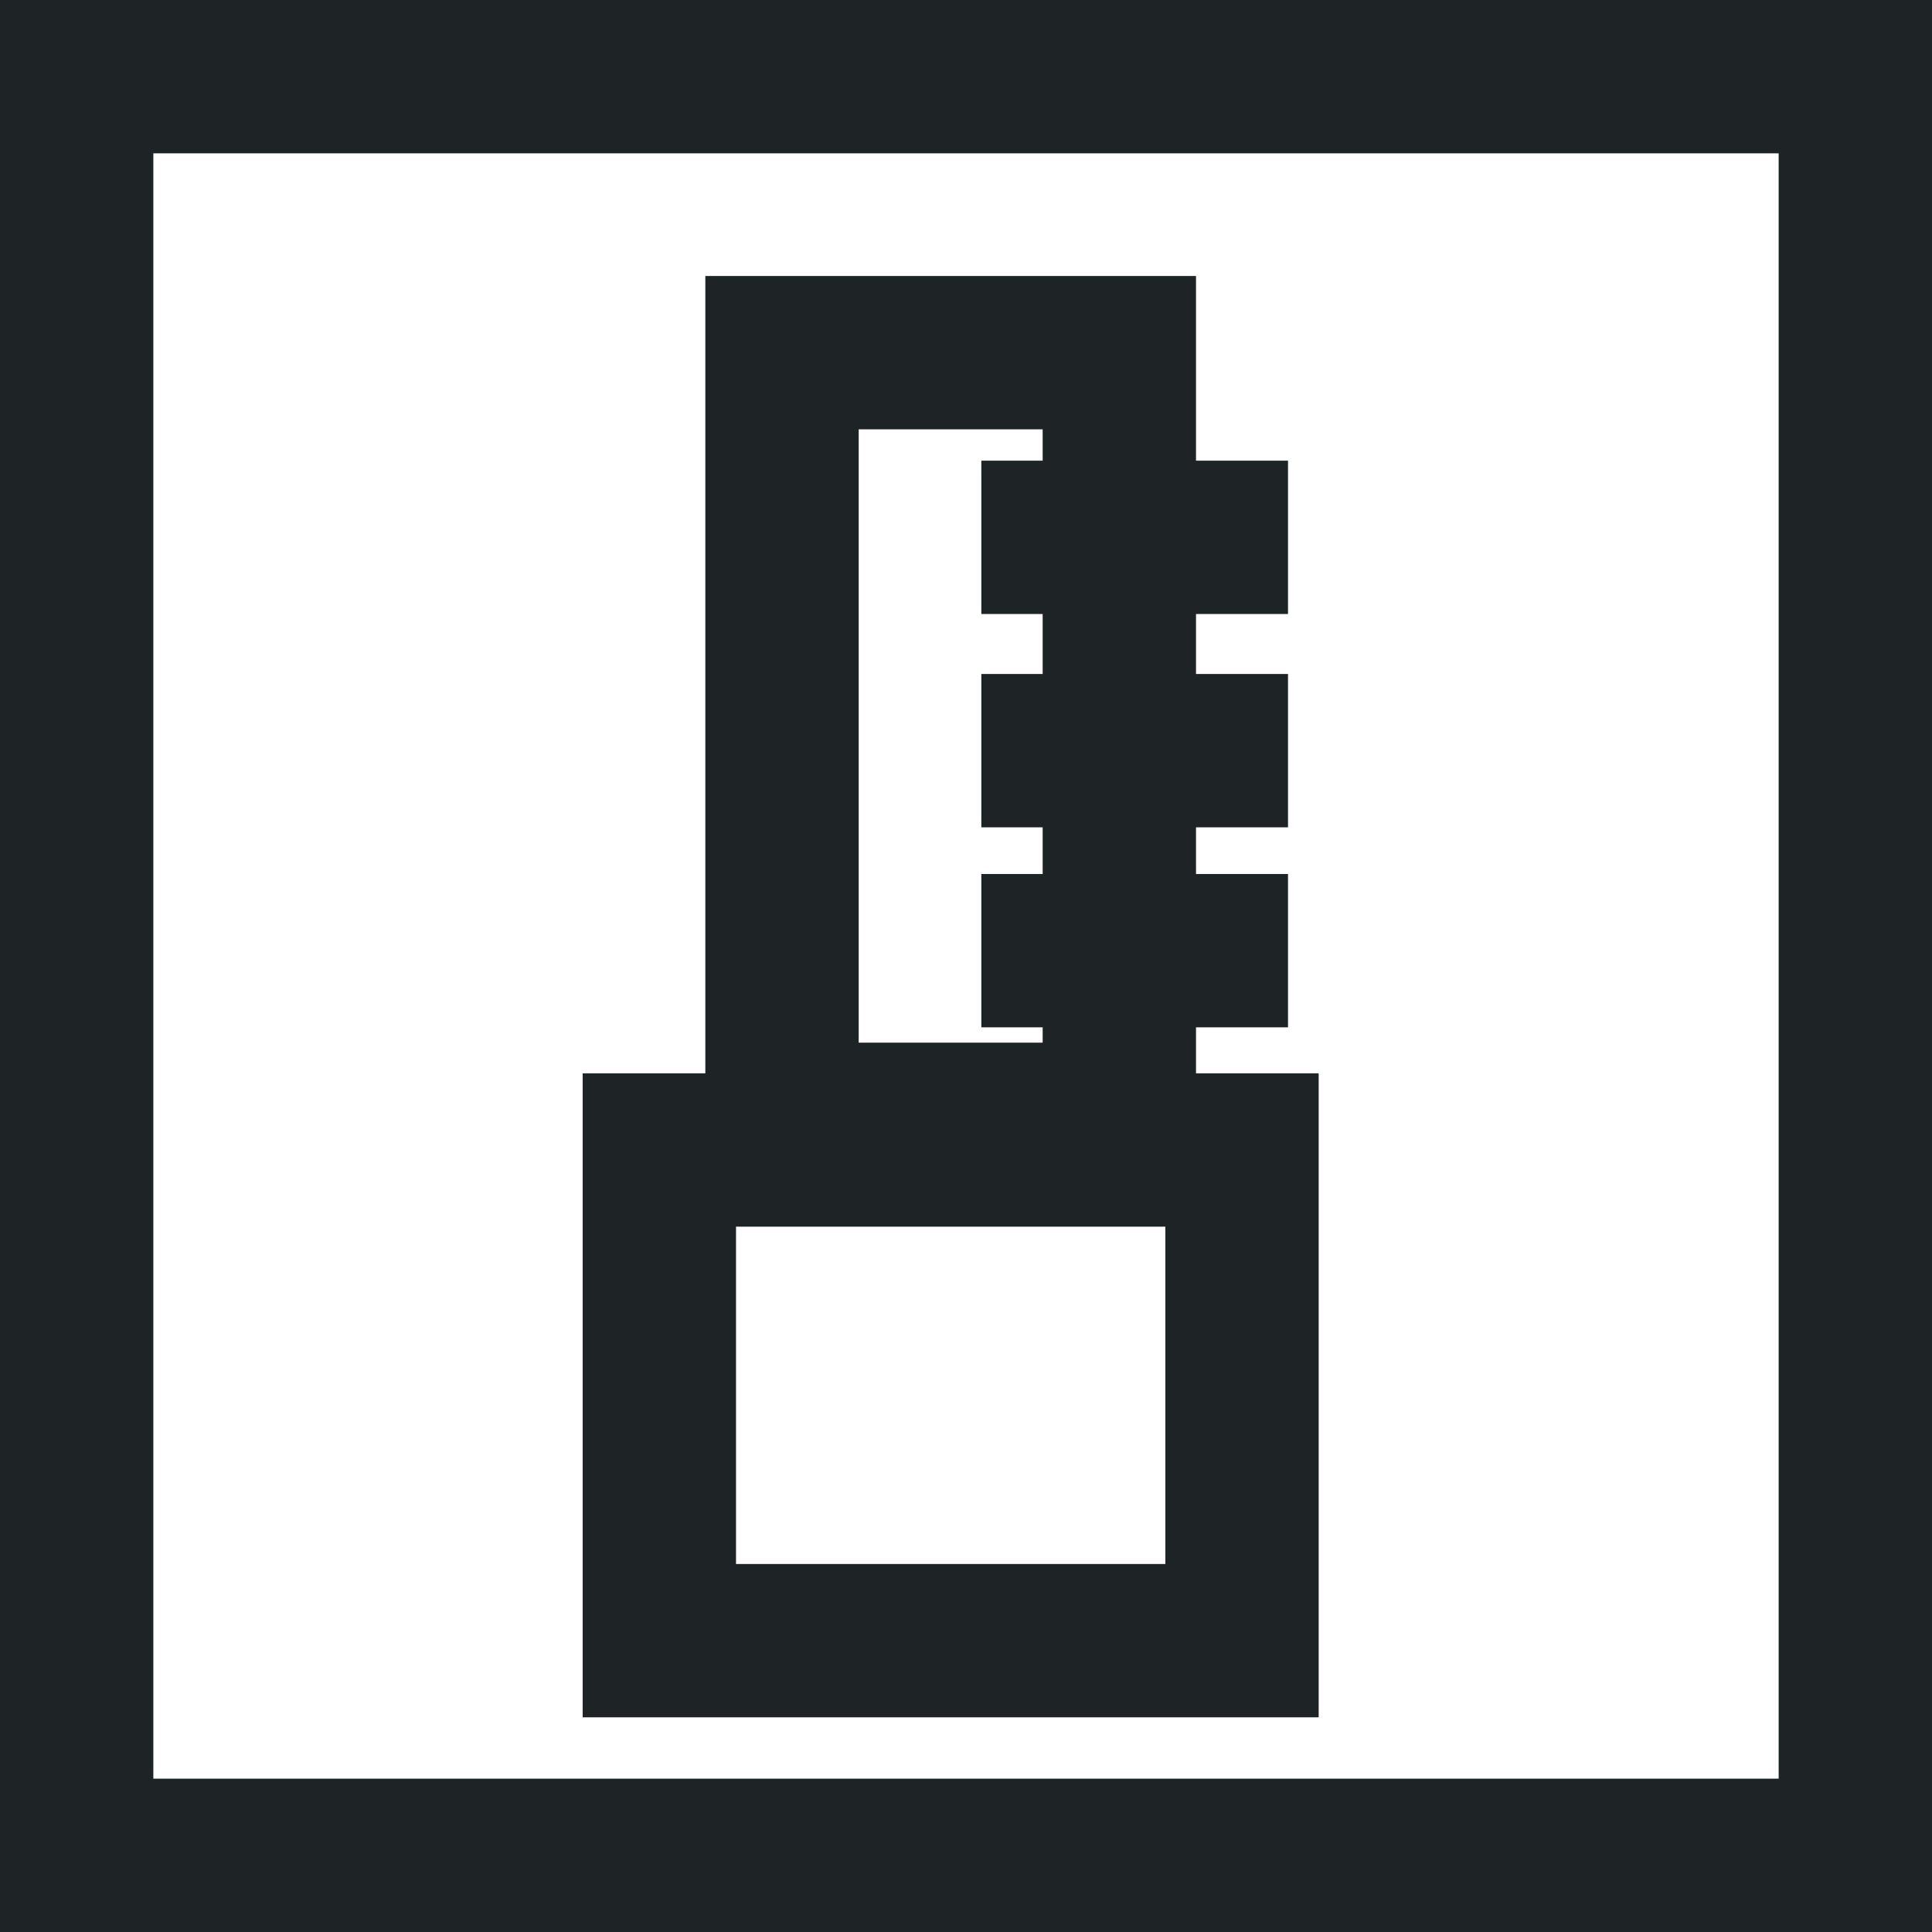
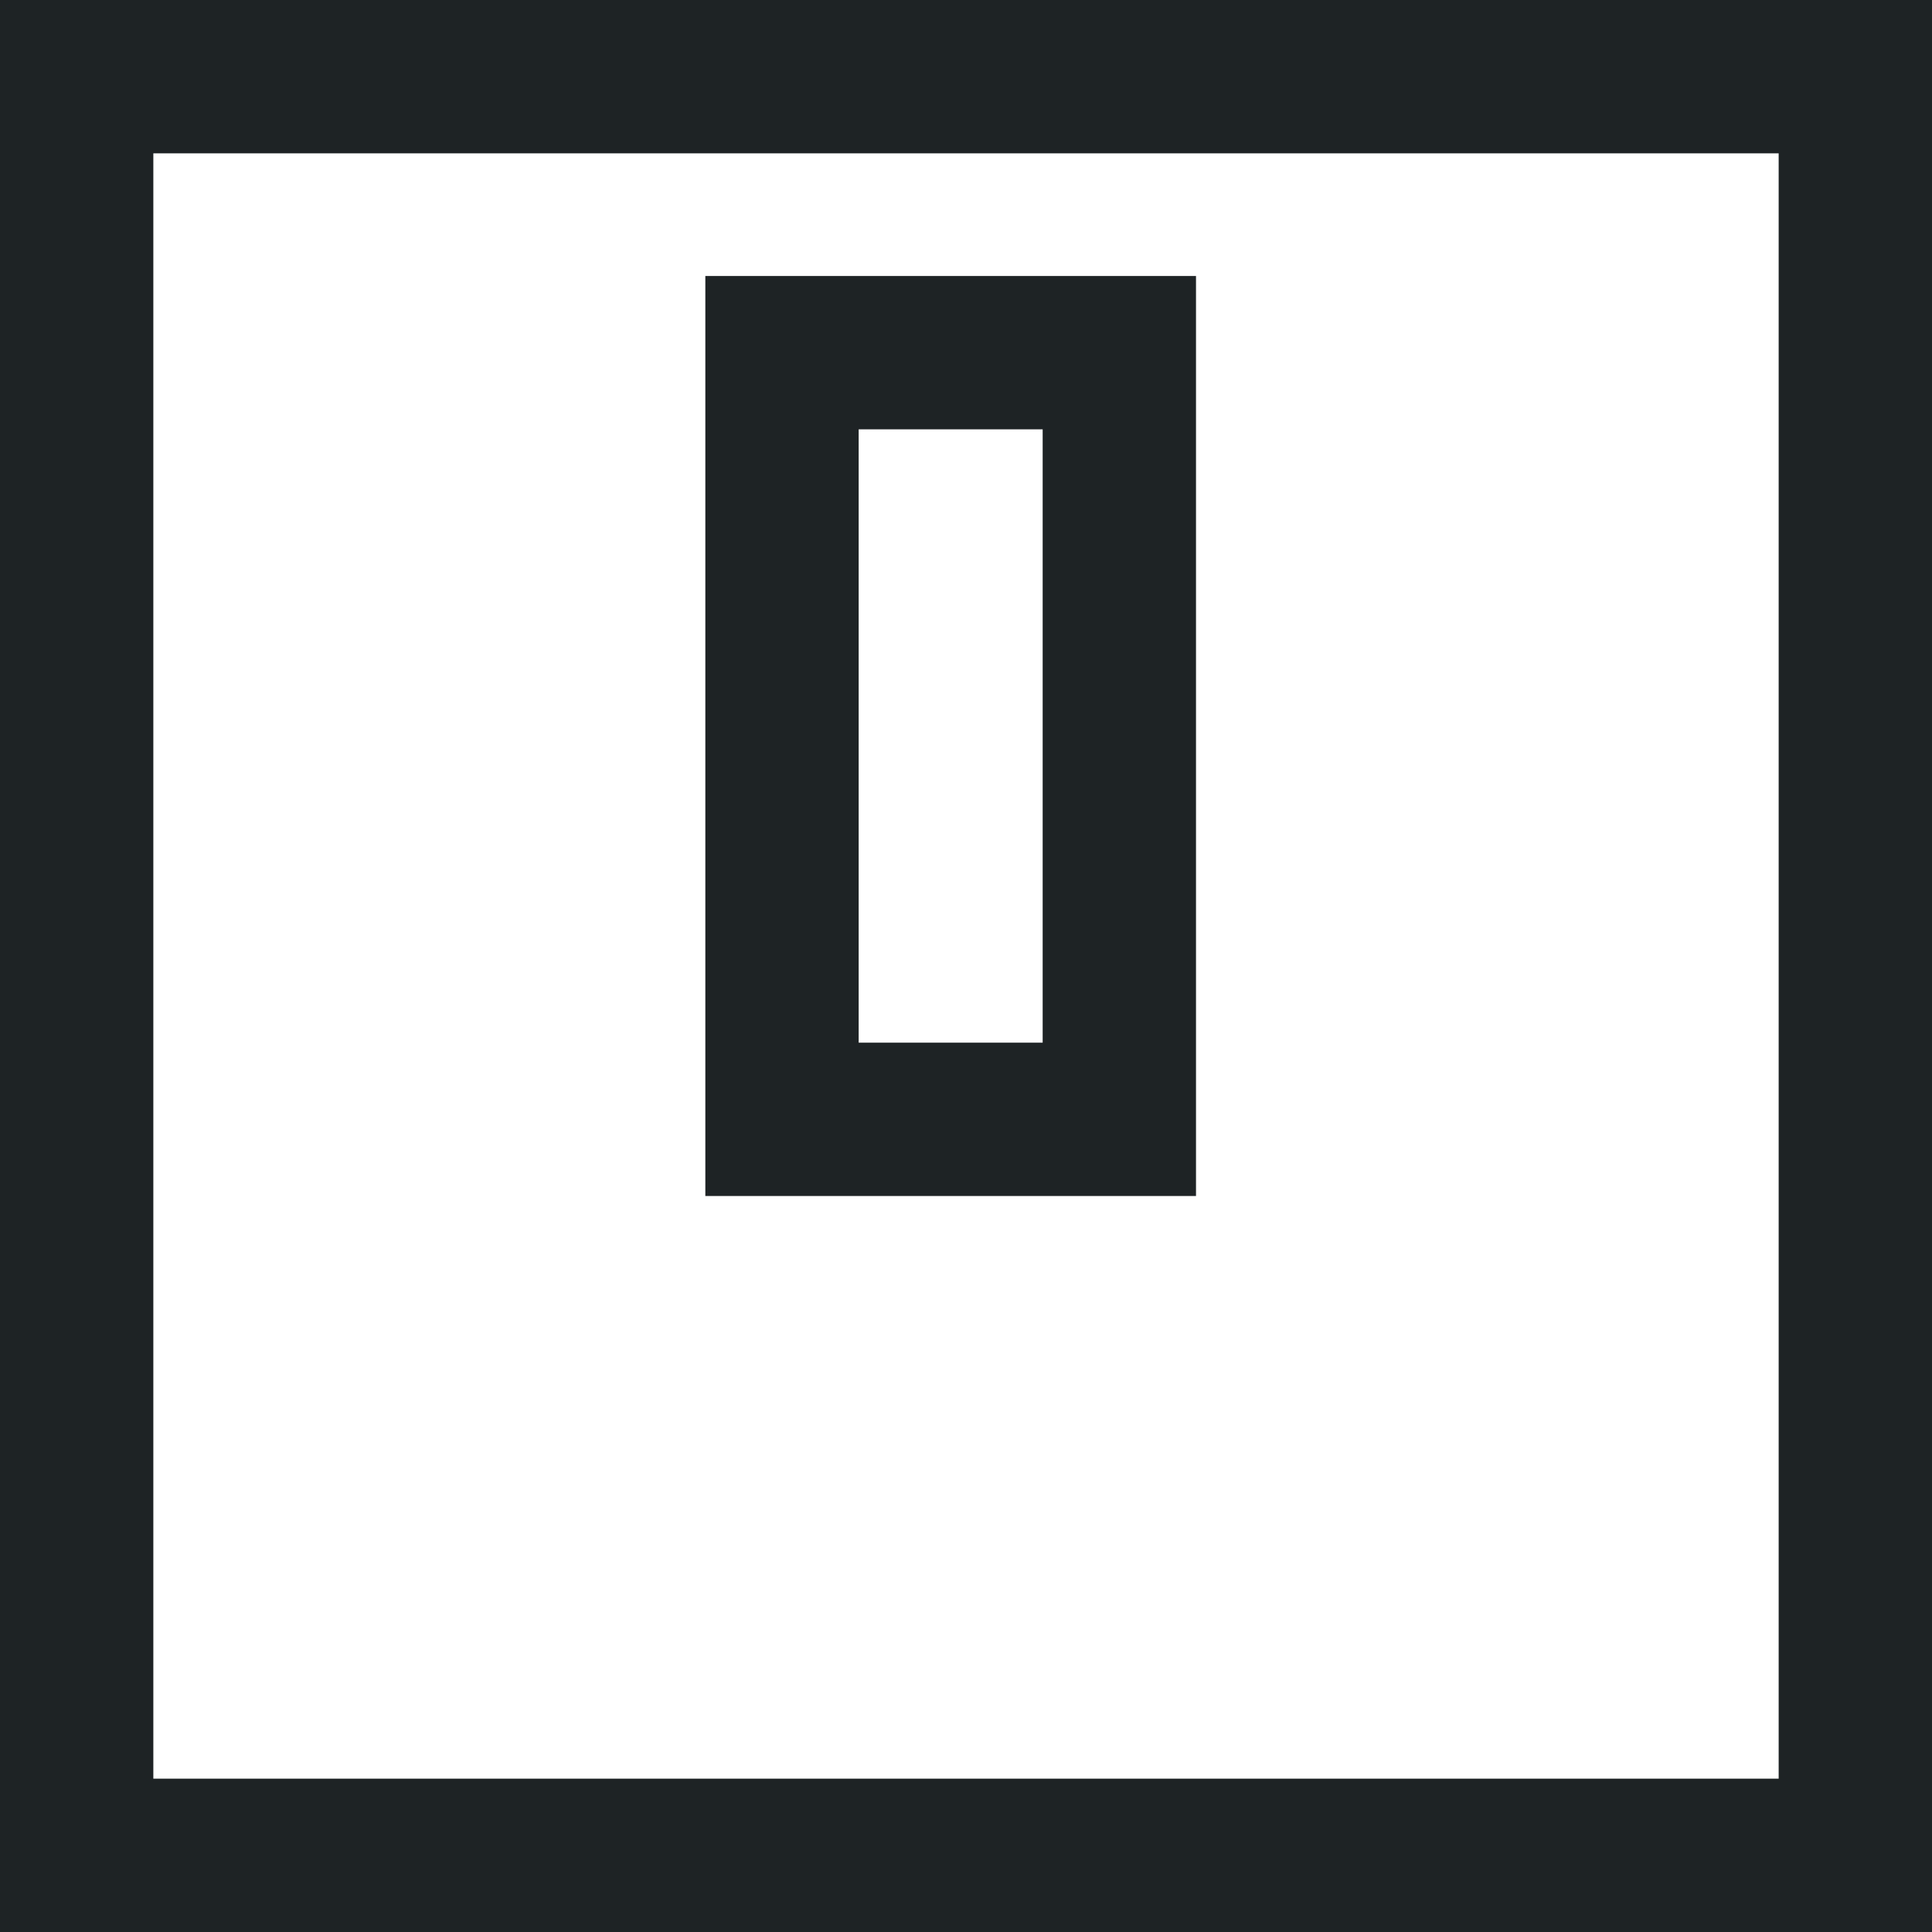
<svg xmlns="http://www.w3.org/2000/svg" width="63" height="63" viewBox="0 0 63 63" fill="none">
  <rect x="2.5" y="2.5" width="58" height="58" stroke="#1E2325" stroke-width="5" />
  <rect x="25.5" y="11.5" width="11" height="25" stroke="#1E2325" stroke-width="5" />
-   <rect x="21.5" y="37.5" width="19" height="16" stroke="#1E2325" stroke-width="5" />
-   <path d="M42 31H32M42 24.478H32M42 17.522H32" stroke="#1E2325" stroke-width="5" />
</svg>